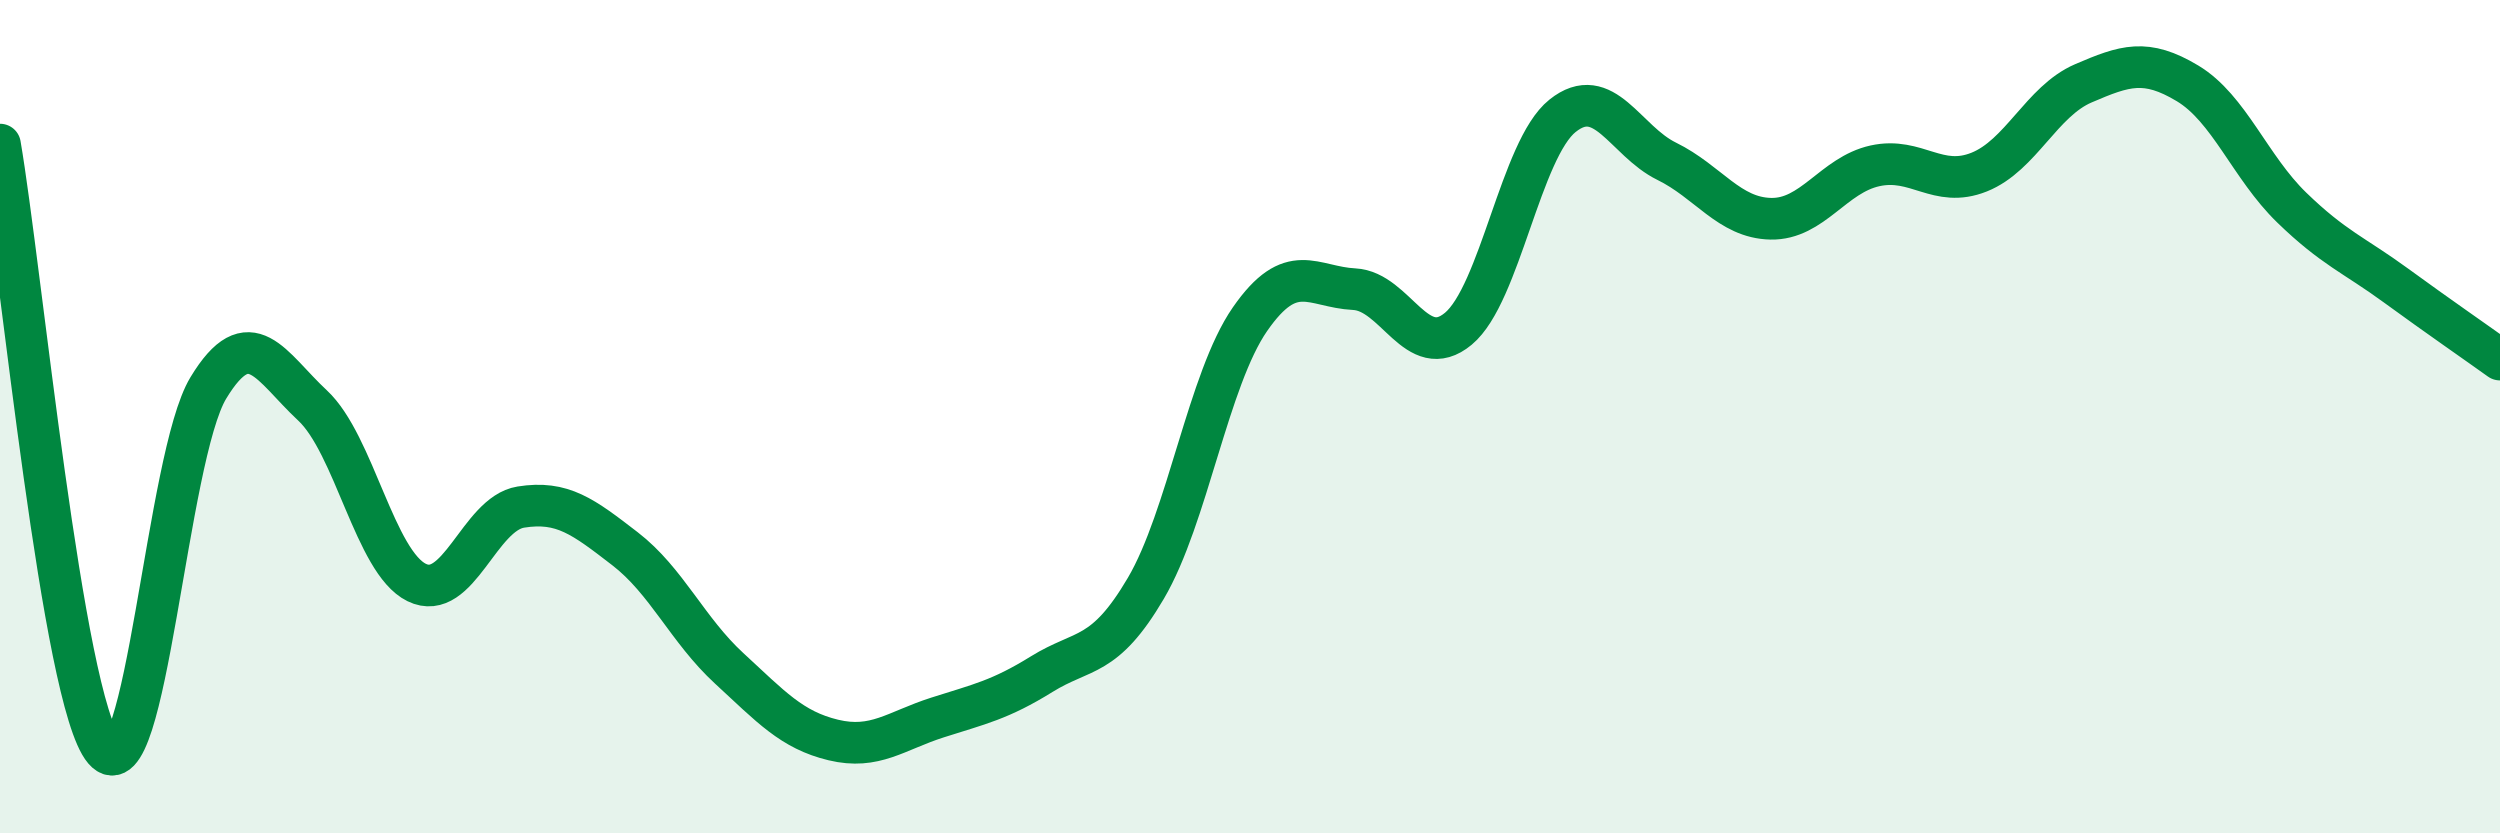
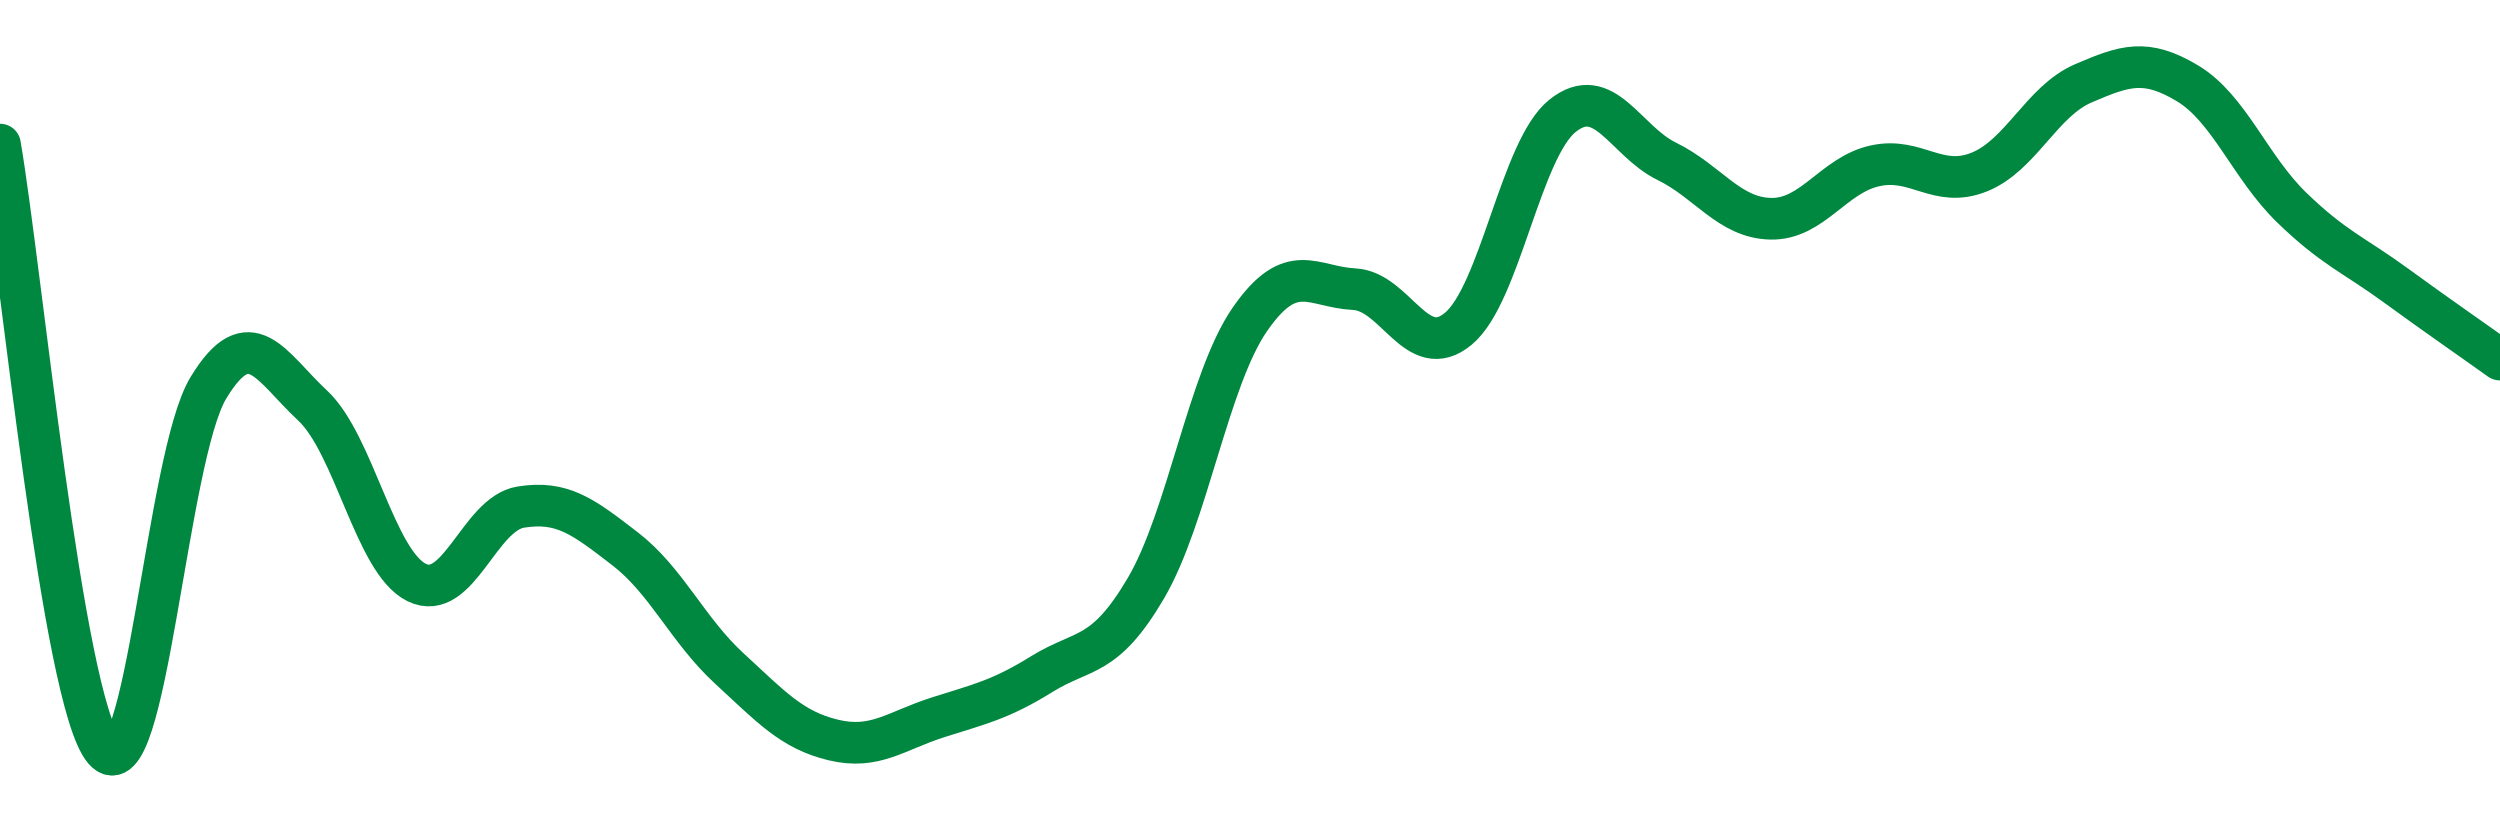
<svg xmlns="http://www.w3.org/2000/svg" width="60" height="20" viewBox="0 0 60 20">
-   <path d="M 0,3.47 C 0.5,6.38 1.5,16.83 2.5,18 C 3.5,19.17 4,10.96 5,9.31 C 6,7.66 6.5,8.8 7.5,9.73 C 8.5,10.66 9,13.49 10,13.98 C 11,14.47 11.5,12.33 12.5,12.17 C 13.5,12.01 14,12.4 15,13.17 C 16,13.94 16.5,15.12 17.5,16.04 C 18.5,16.96 19,17.52 20,17.76 C 21,18 21.5,17.54 22.5,17.22 C 23.5,16.9 24,16.8 25,16.18 C 26,15.56 26.5,15.82 27.5,14.12 C 28.5,12.42 29,9.1 30,7.66 C 31,6.22 31.5,6.89 32.5,6.94 C 33.5,6.99 34,8.72 35,7.89 C 36,7.06 36.5,3.58 37.5,2.78 C 38.5,1.98 39,3.38 40,3.87 C 41,4.36 41.5,5.23 42.5,5.25 C 43.5,5.27 44,4.2 45,3.98 C 46,3.76 46.5,4.53 47.5,4.13 C 48.5,3.73 49,2.43 50,2 C 51,1.57 51.5,1.4 52.5,2 C 53.5,2.6 54,4.01 55,4.98 C 56,5.95 56.5,6.12 57.5,6.85 C 58.5,7.58 59.5,8.27 60,8.63L60 20L0 20Z" fill="#008740" opacity="0.1" stroke-linecap="round" stroke-linejoin="round" />
  <path d="M 0,3.47 C 0.5,6.38 1.5,16.83 2.5,18 C 3.5,19.17 4,10.96 5,9.31 C 6,7.66 6.5,8.8 7.5,9.73 C 8.5,10.66 9,13.49 10,13.98 C 11,14.47 11.5,12.33 12.5,12.17 C 13.5,12.01 14,12.4 15,13.17 C 16,13.94 16.5,15.12 17.5,16.04 C 18.5,16.96 19,17.52 20,17.76 C 21,18 21.5,17.54 22.5,17.22 C 23.5,16.9 24,16.8 25,16.18 C 26,15.56 26.5,15.82 27.5,14.12 C 28.5,12.42 29,9.1 30,7.66 C 31,6.22 31.5,6.89 32.5,6.94 C 33.5,6.99 34,8.72 35,7.89 C 36,7.06 36.5,3.58 37.5,2.78 C 38.5,1.98 39,3.38 40,3.87 C 41,4.36 41.5,5.23 42.5,5.25 C 43.5,5.27 44,4.2 45,3.98 C 46,3.76 46.5,4.53 47.5,4.13 C 48.5,3.73 49,2.43 50,2 C 51,1.57 51.5,1.4 52.5,2 C 53.5,2.6 54,4.01 55,4.98 C 56,5.95 56.5,6.12 57.5,6.85 C 58.5,7.58 59.5,8.27 60,8.63" stroke="#008740" stroke-width="1" fill="none" stroke-linecap="round" stroke-linejoin="round" />
</svg>